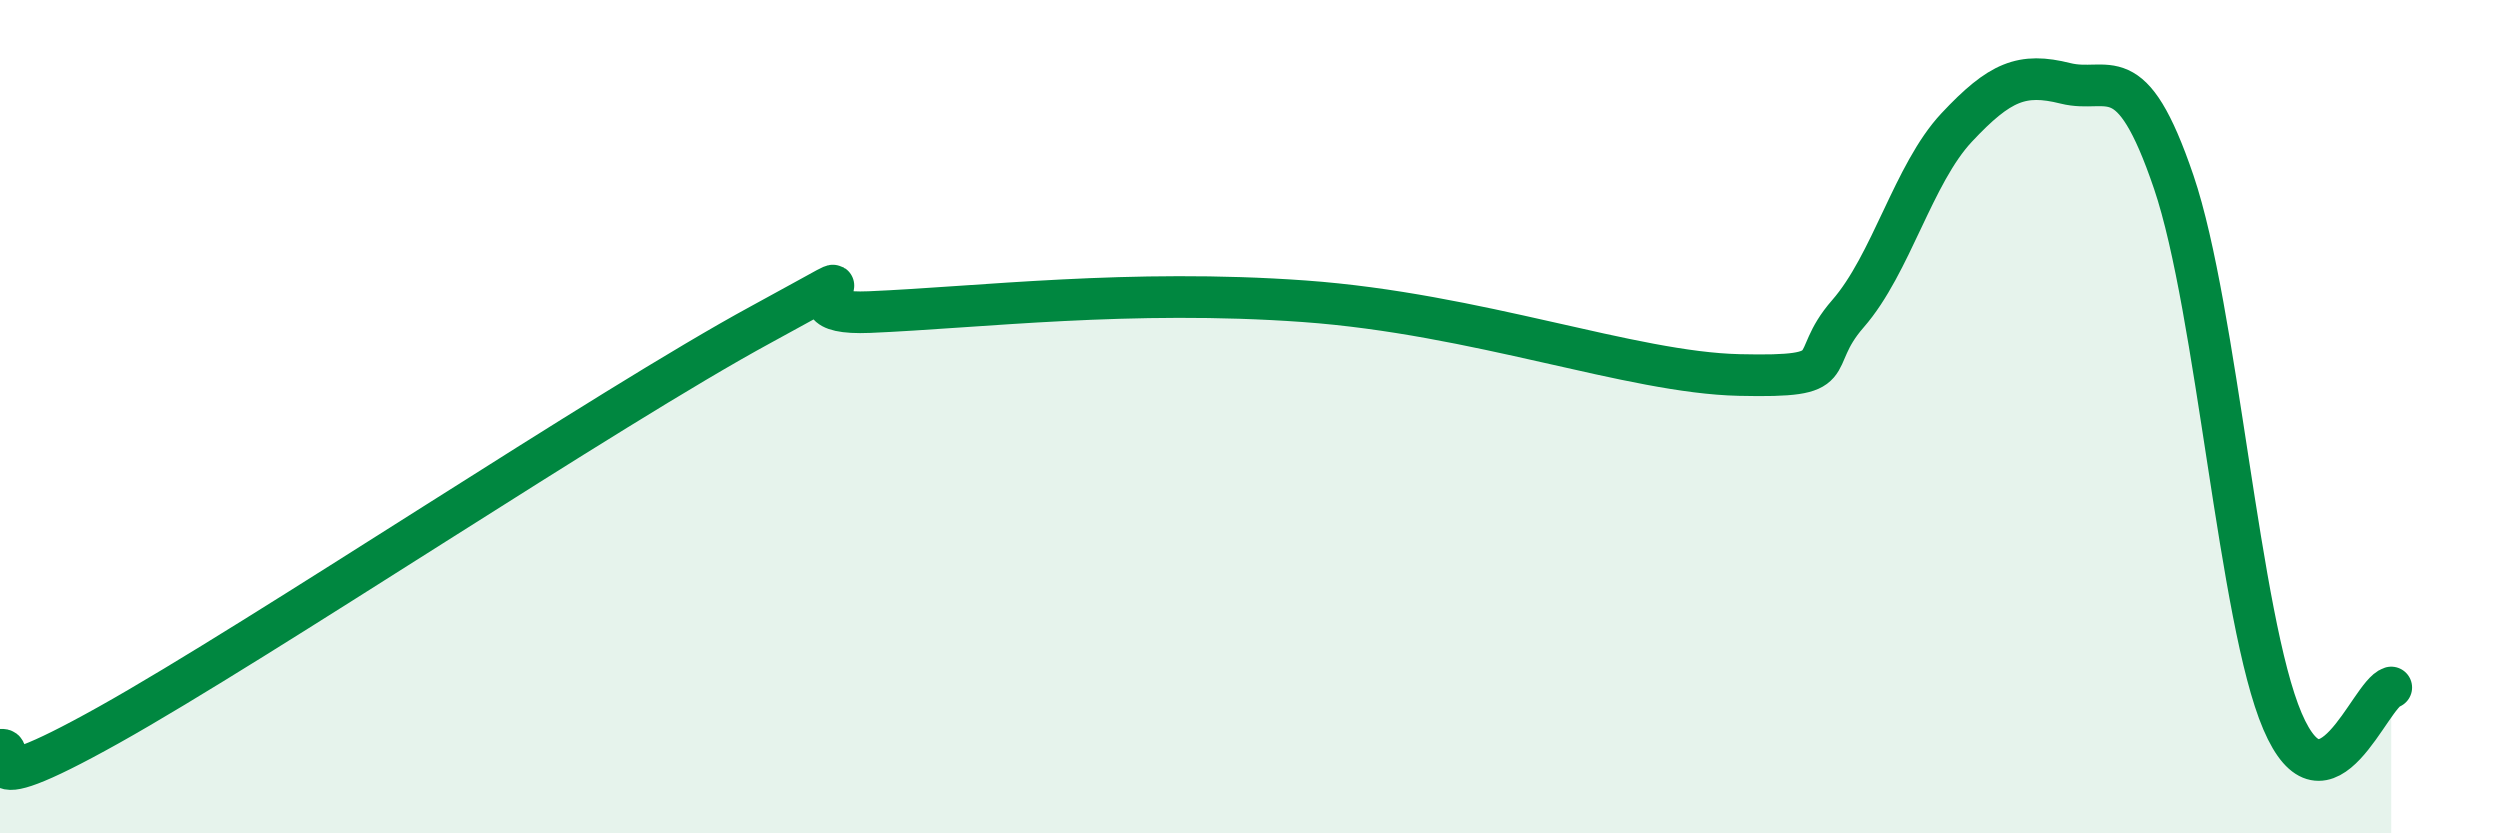
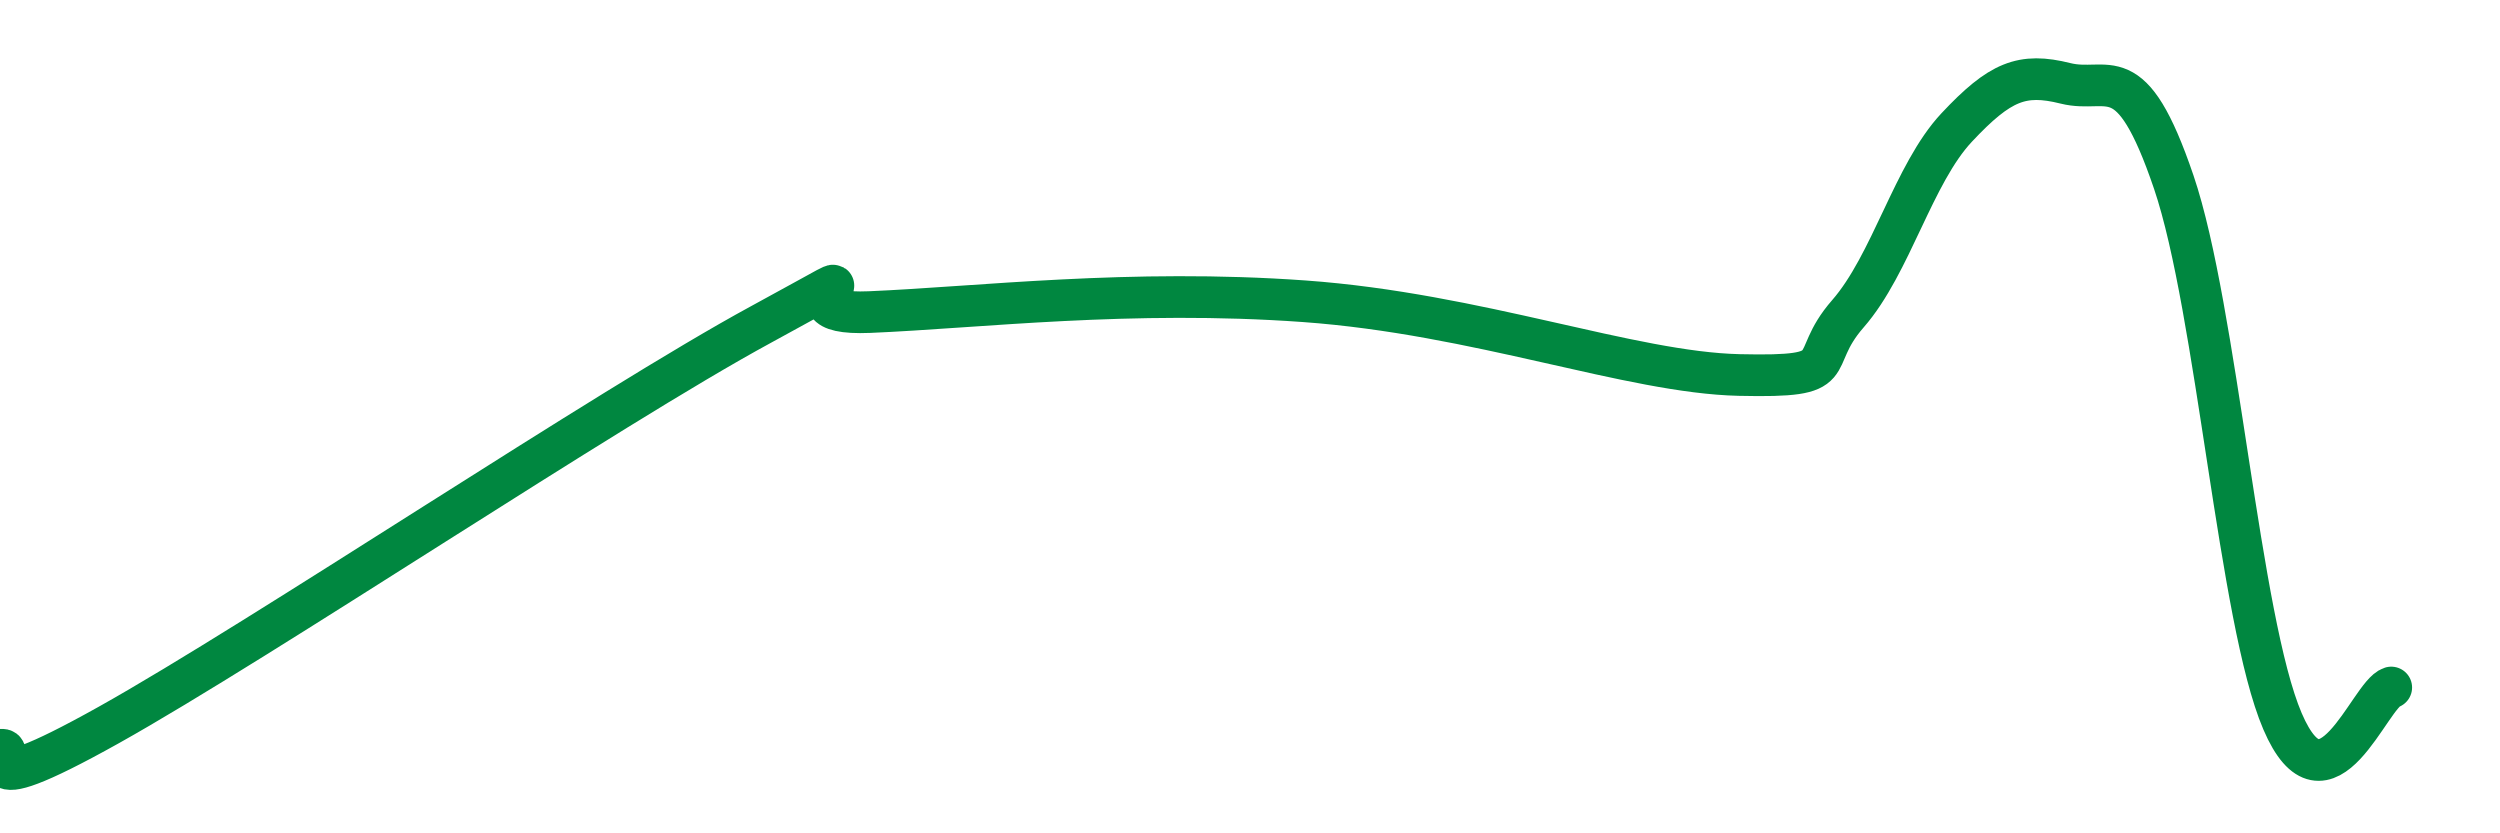
<svg xmlns="http://www.w3.org/2000/svg" width="60" height="20" viewBox="0 0 60 20">
-   <path d="M 0,18 C 0.52,17.88 -1.04,19.44 2.61,17.4 C 6.26,15.36 14.61,9.77 18.26,7.79 C 21.91,5.81 18.26,7.6 20.87,7.49 C 23.48,7.38 27.13,6.93 31.3,7.23 C 35.47,7.53 39.13,8.94 41.74,9 C 44.35,9.06 43.31,8.72 44.35,7.53 C 45.39,6.34 45.92,4.17 46.96,3.06 C 48,1.95 48.53,1.74 49.57,2 C 50.61,2.26 51.13,1.31 52.17,4.37 C 53.21,7.43 53.74,14.88 54.78,17.31 C 55.82,19.74 56.87,16.66 57.39,16.5L57.39 20L0 20Z" fill="#008740" opacity="0.1" stroke-linecap="round" stroke-linejoin="round" />
  <path d="M 0,18 C 0.52,17.88 -1.04,19.44 2.61,17.4 C 6.26,15.36 14.61,9.77 18.26,7.79 C 21.91,5.81 18.26,7.6 20.87,7.49 C 23.48,7.38 27.13,6.93 31.3,7.23 C 35.47,7.53 39.13,8.94 41.74,9 C 44.35,9.06 43.31,8.72 44.35,7.53 C 45.39,6.34 45.92,4.17 46.96,3.06 C 48,1.95 48.53,1.74 49.57,2 C 50.61,2.26 51.13,1.31 52.17,4.37 C 53.21,7.43 53.74,14.88 54.78,17.31 C 55.82,19.74 56.87,16.66 57.39,16.5" stroke="#008740" stroke-width="1" fill="none" stroke-linecap="round" stroke-linejoin="round" />
</svg>